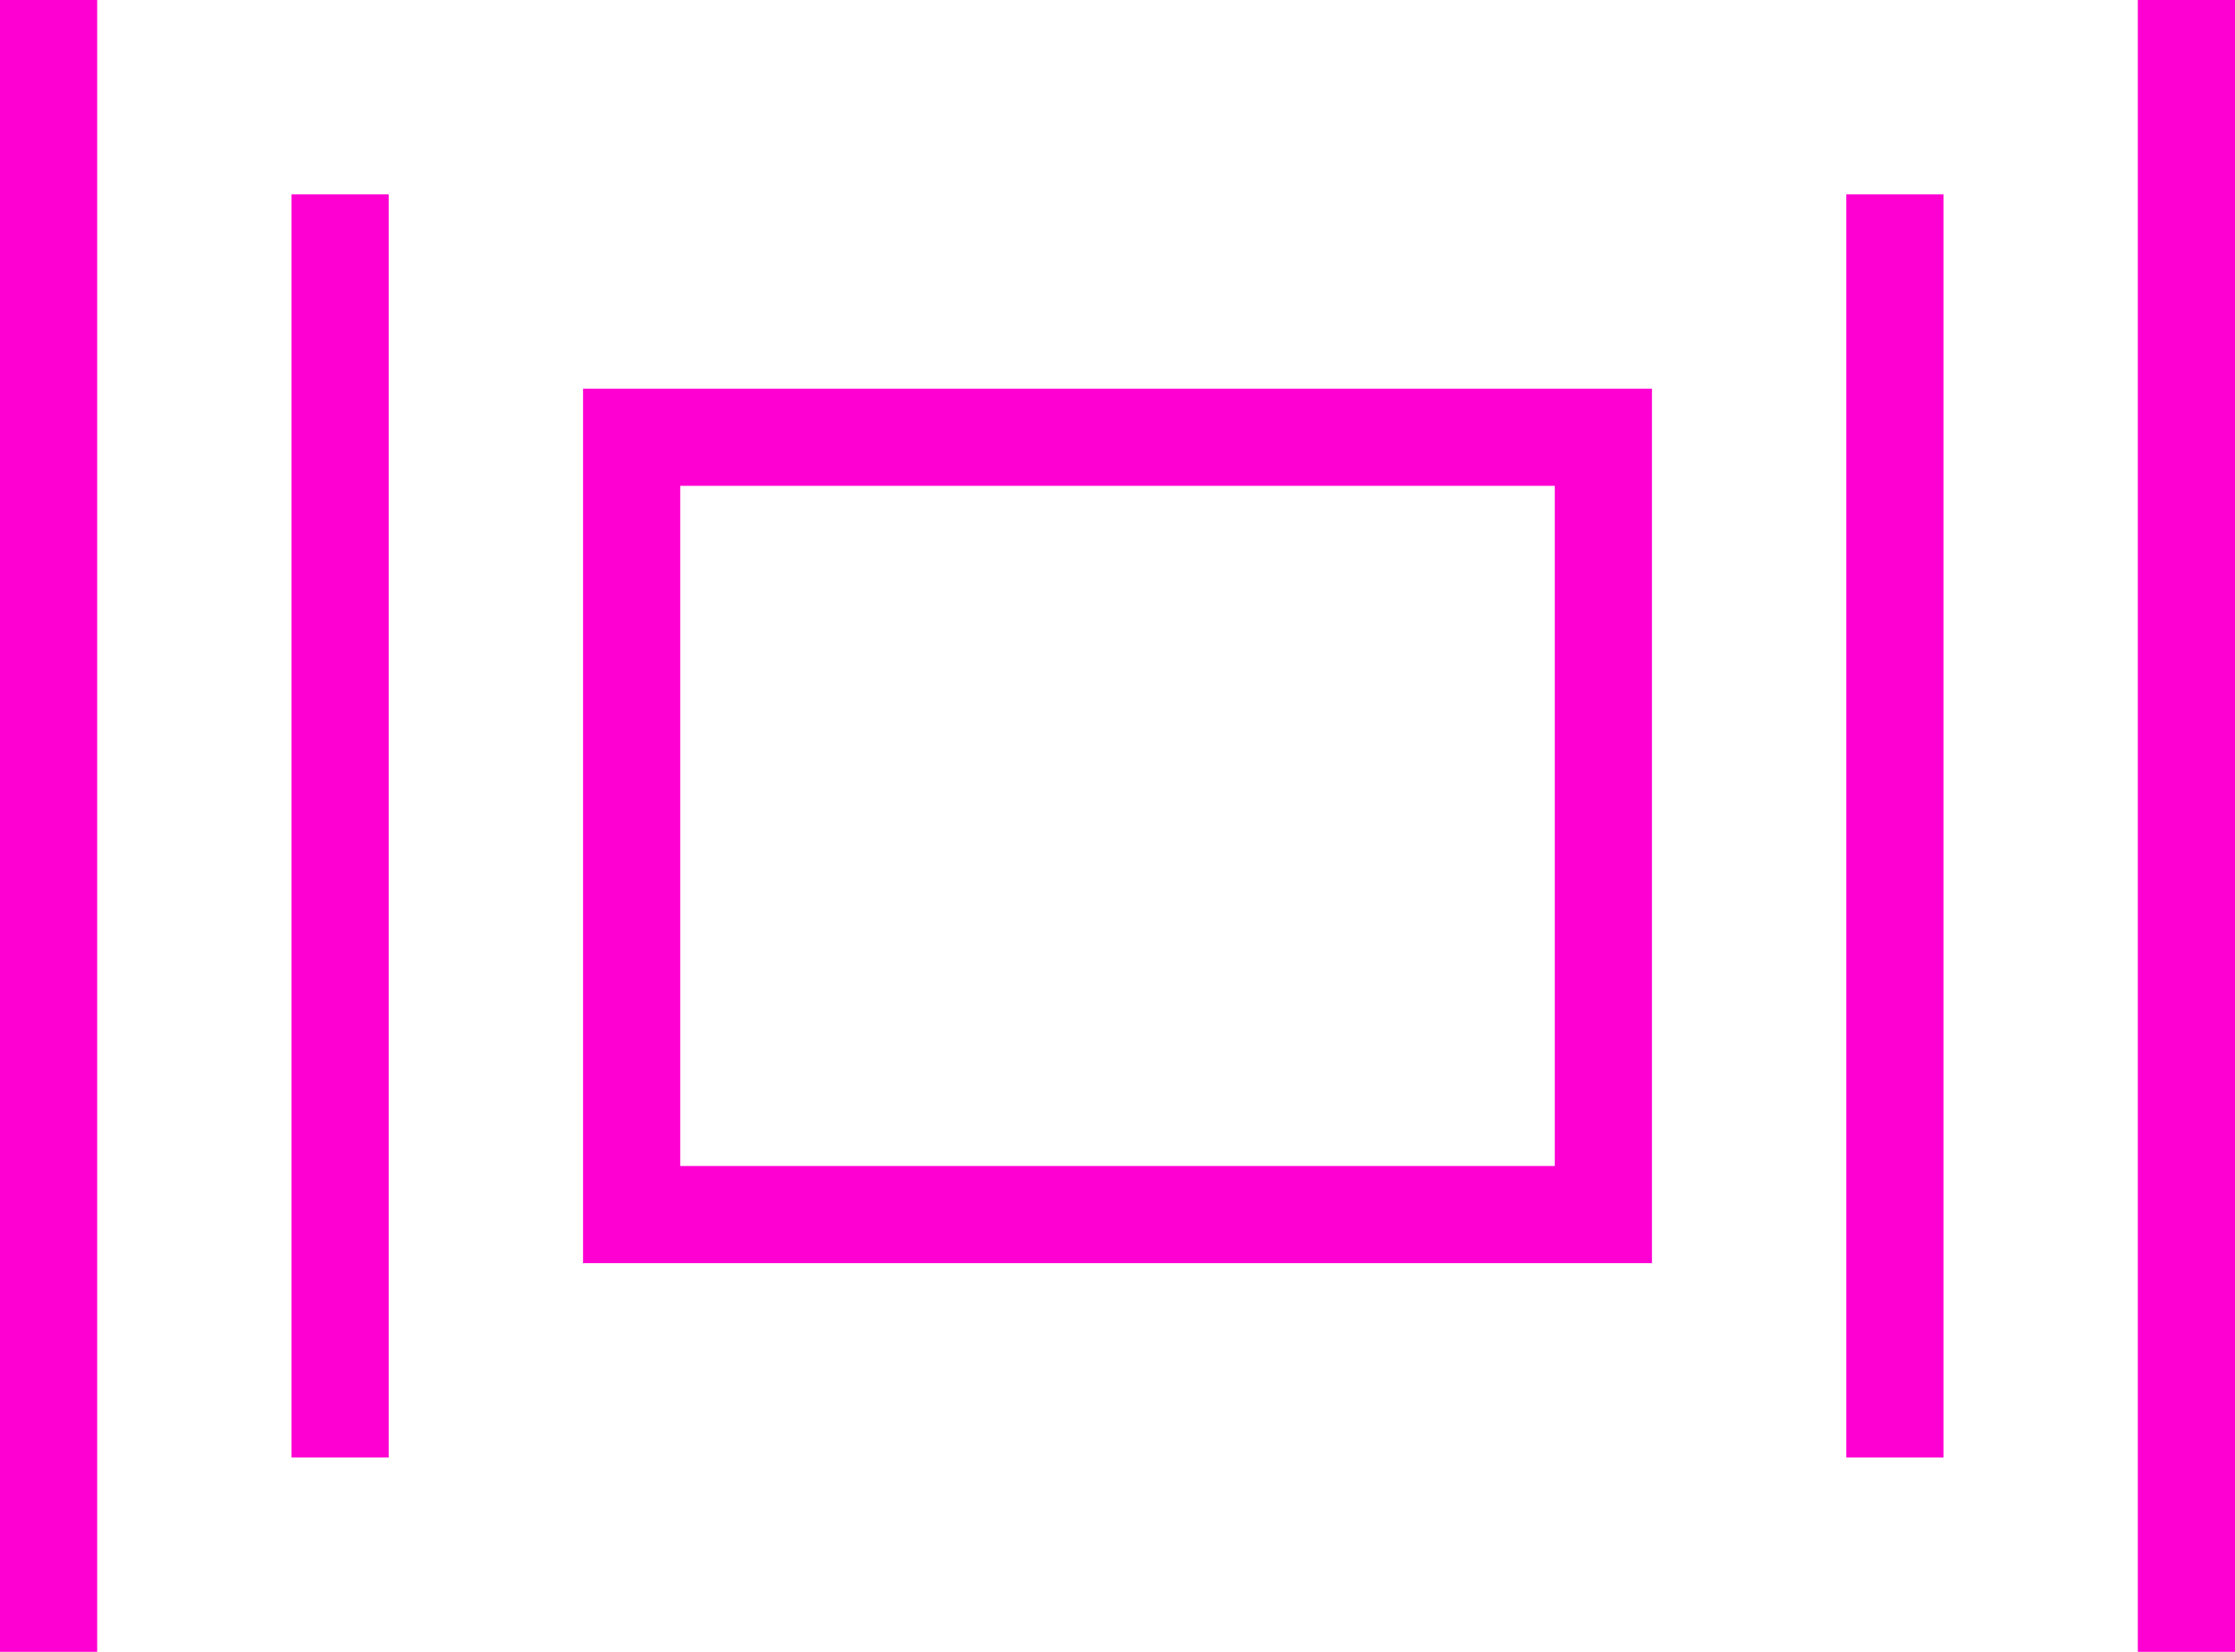
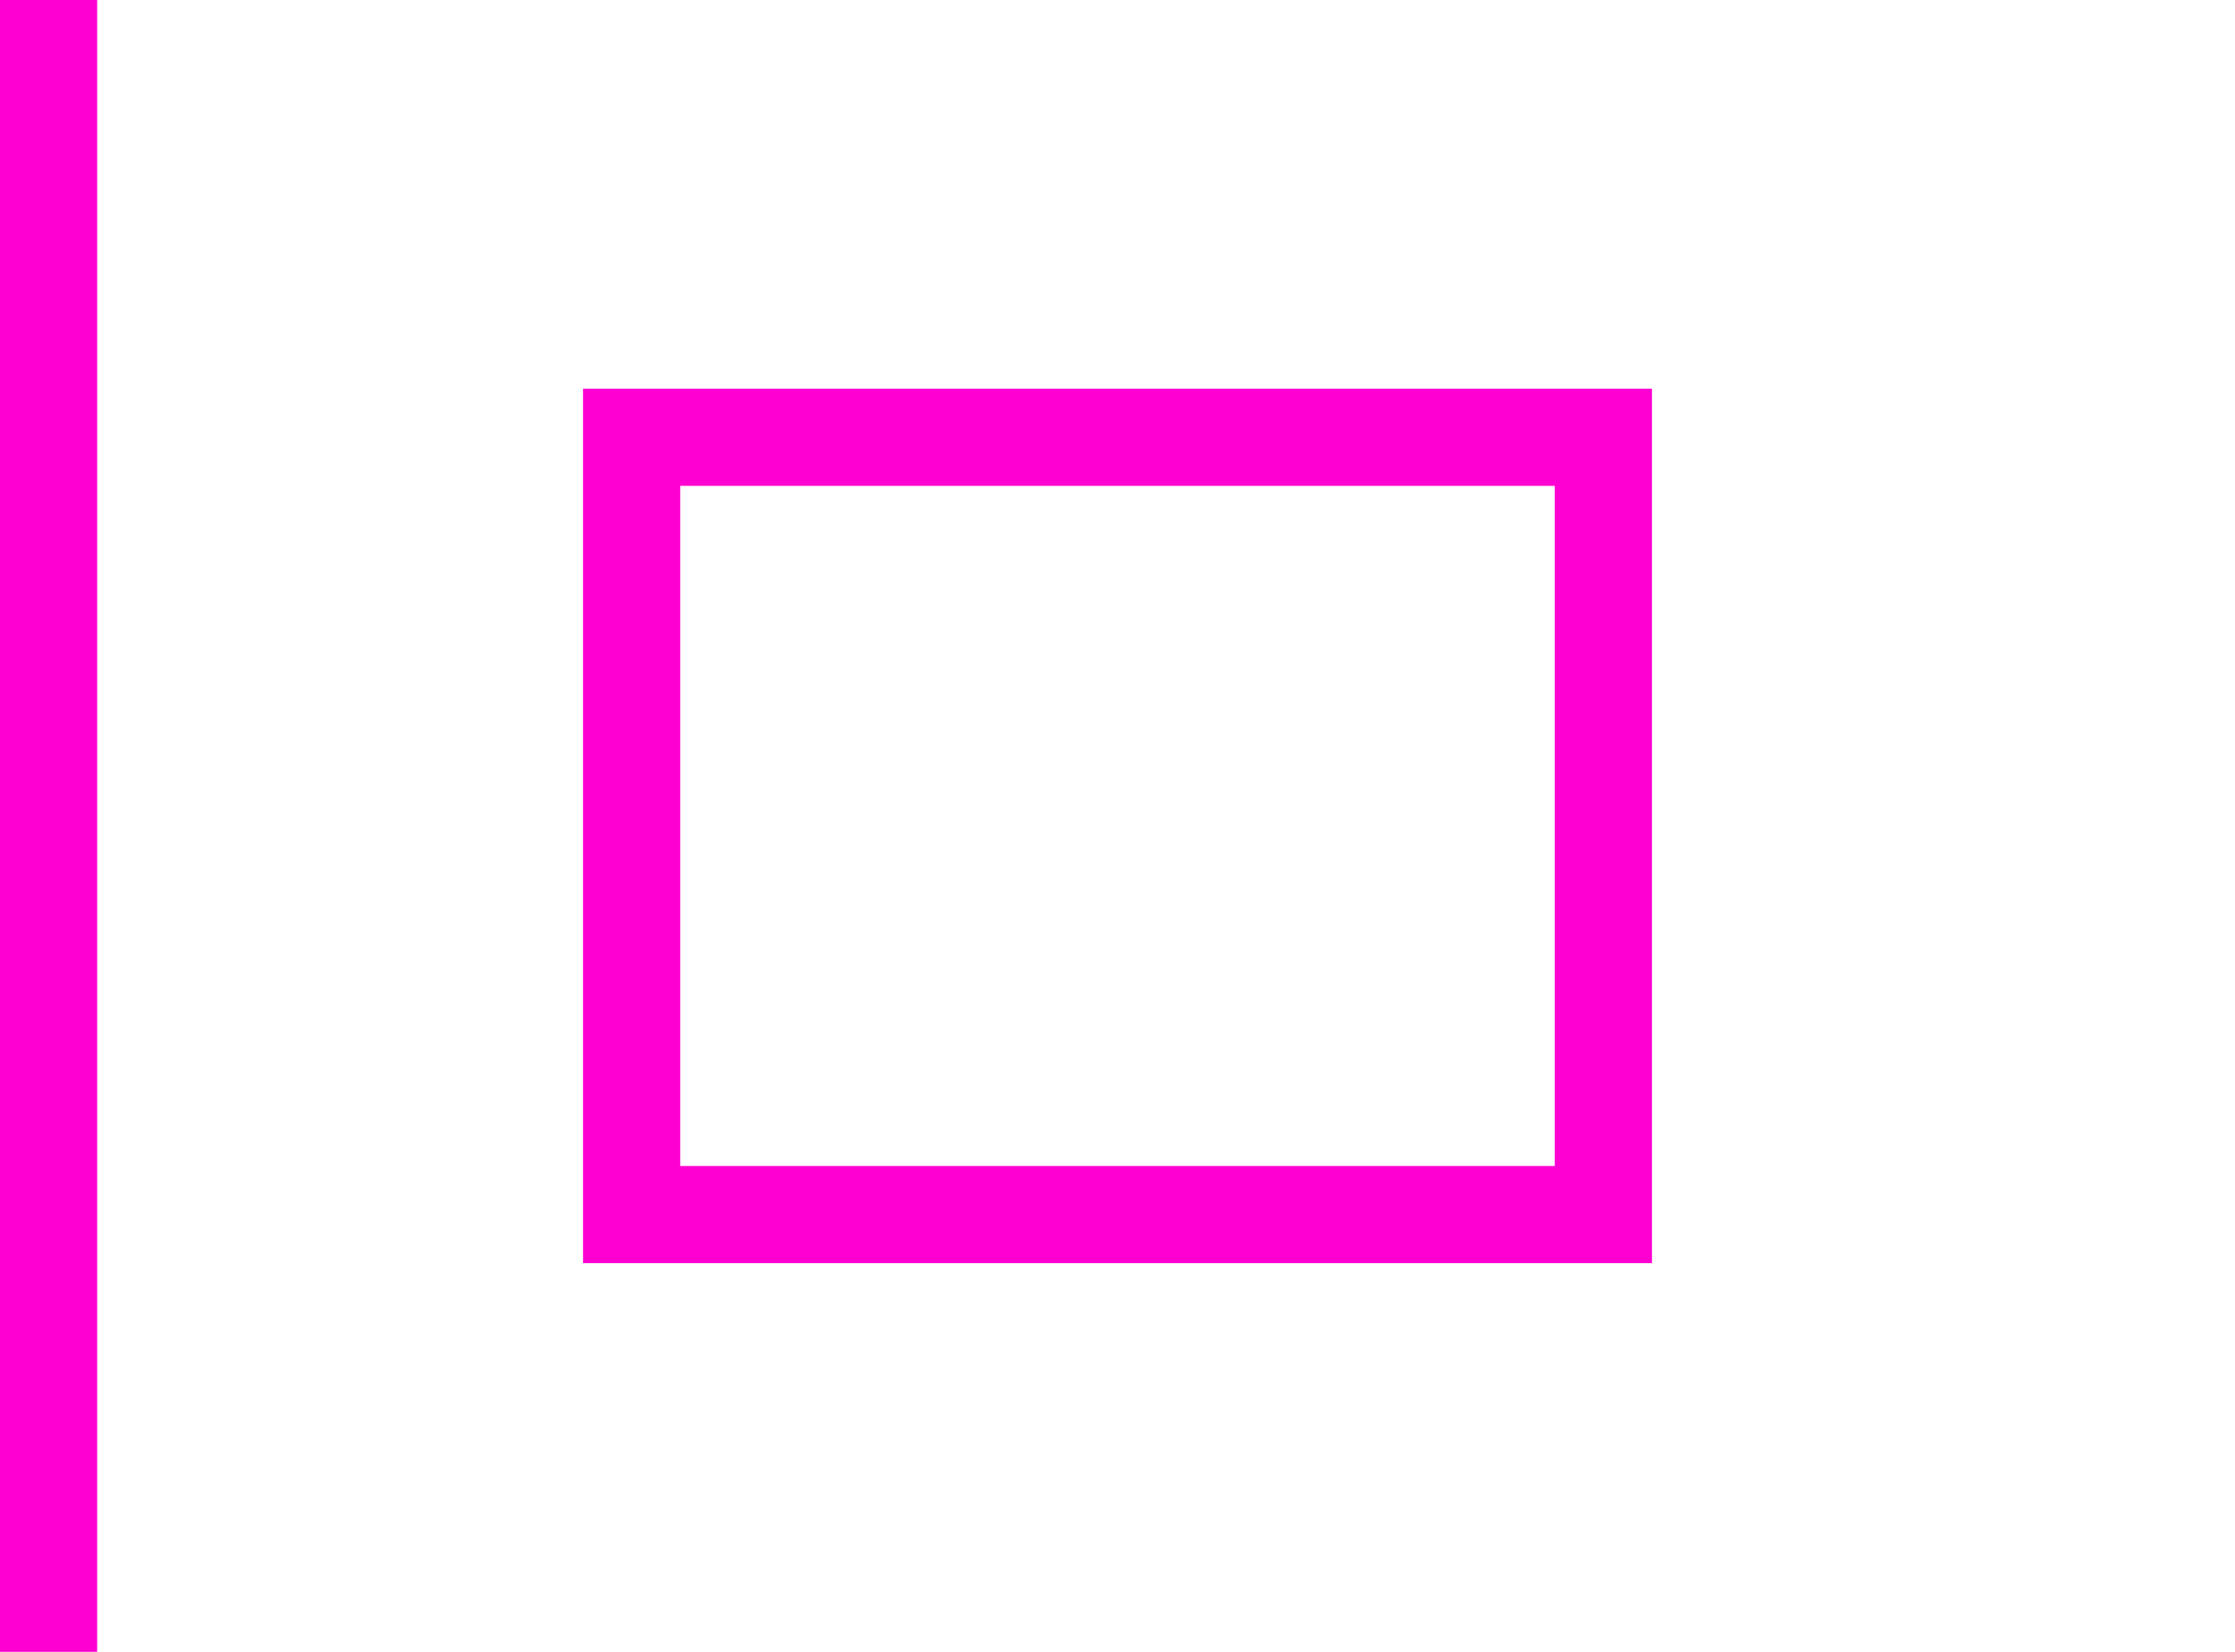
<svg xmlns="http://www.w3.org/2000/svg" width="46px" height="34px" viewBox="0 0 46 34" version="1.1">
  <title>48px_fullsize</title>
  <g id="Page-1" stroke="none" stroke-width="1" fill="none" fill-rule="evenodd" stroke-linecap="square">
    <g id="2TON-x-2TON----Web-Design-LP-v3" transform="translate(-108.5, -2275)" stroke="#FF00D2" stroke-width="2">
      <g id="48px_fullsize" transform="translate(109, 2276)">
        <rect id="Rectangle" x="12.5" y="8" width="20" height="16" />
-         <line x1="6.5" y1="4" x2="6.5" y2="28" id="Path" />
-         <line x1="38.5" y1="4" x2="38.5" y2="28" id="Path" />
        <line x1="0.5" y1="0" x2="0.5" y2="32" id="Path" />
-         <line x1="44.5" y1="0" x2="44.5" y2="32" id="Path" />
      </g>
    </g>
  </g>
</svg>